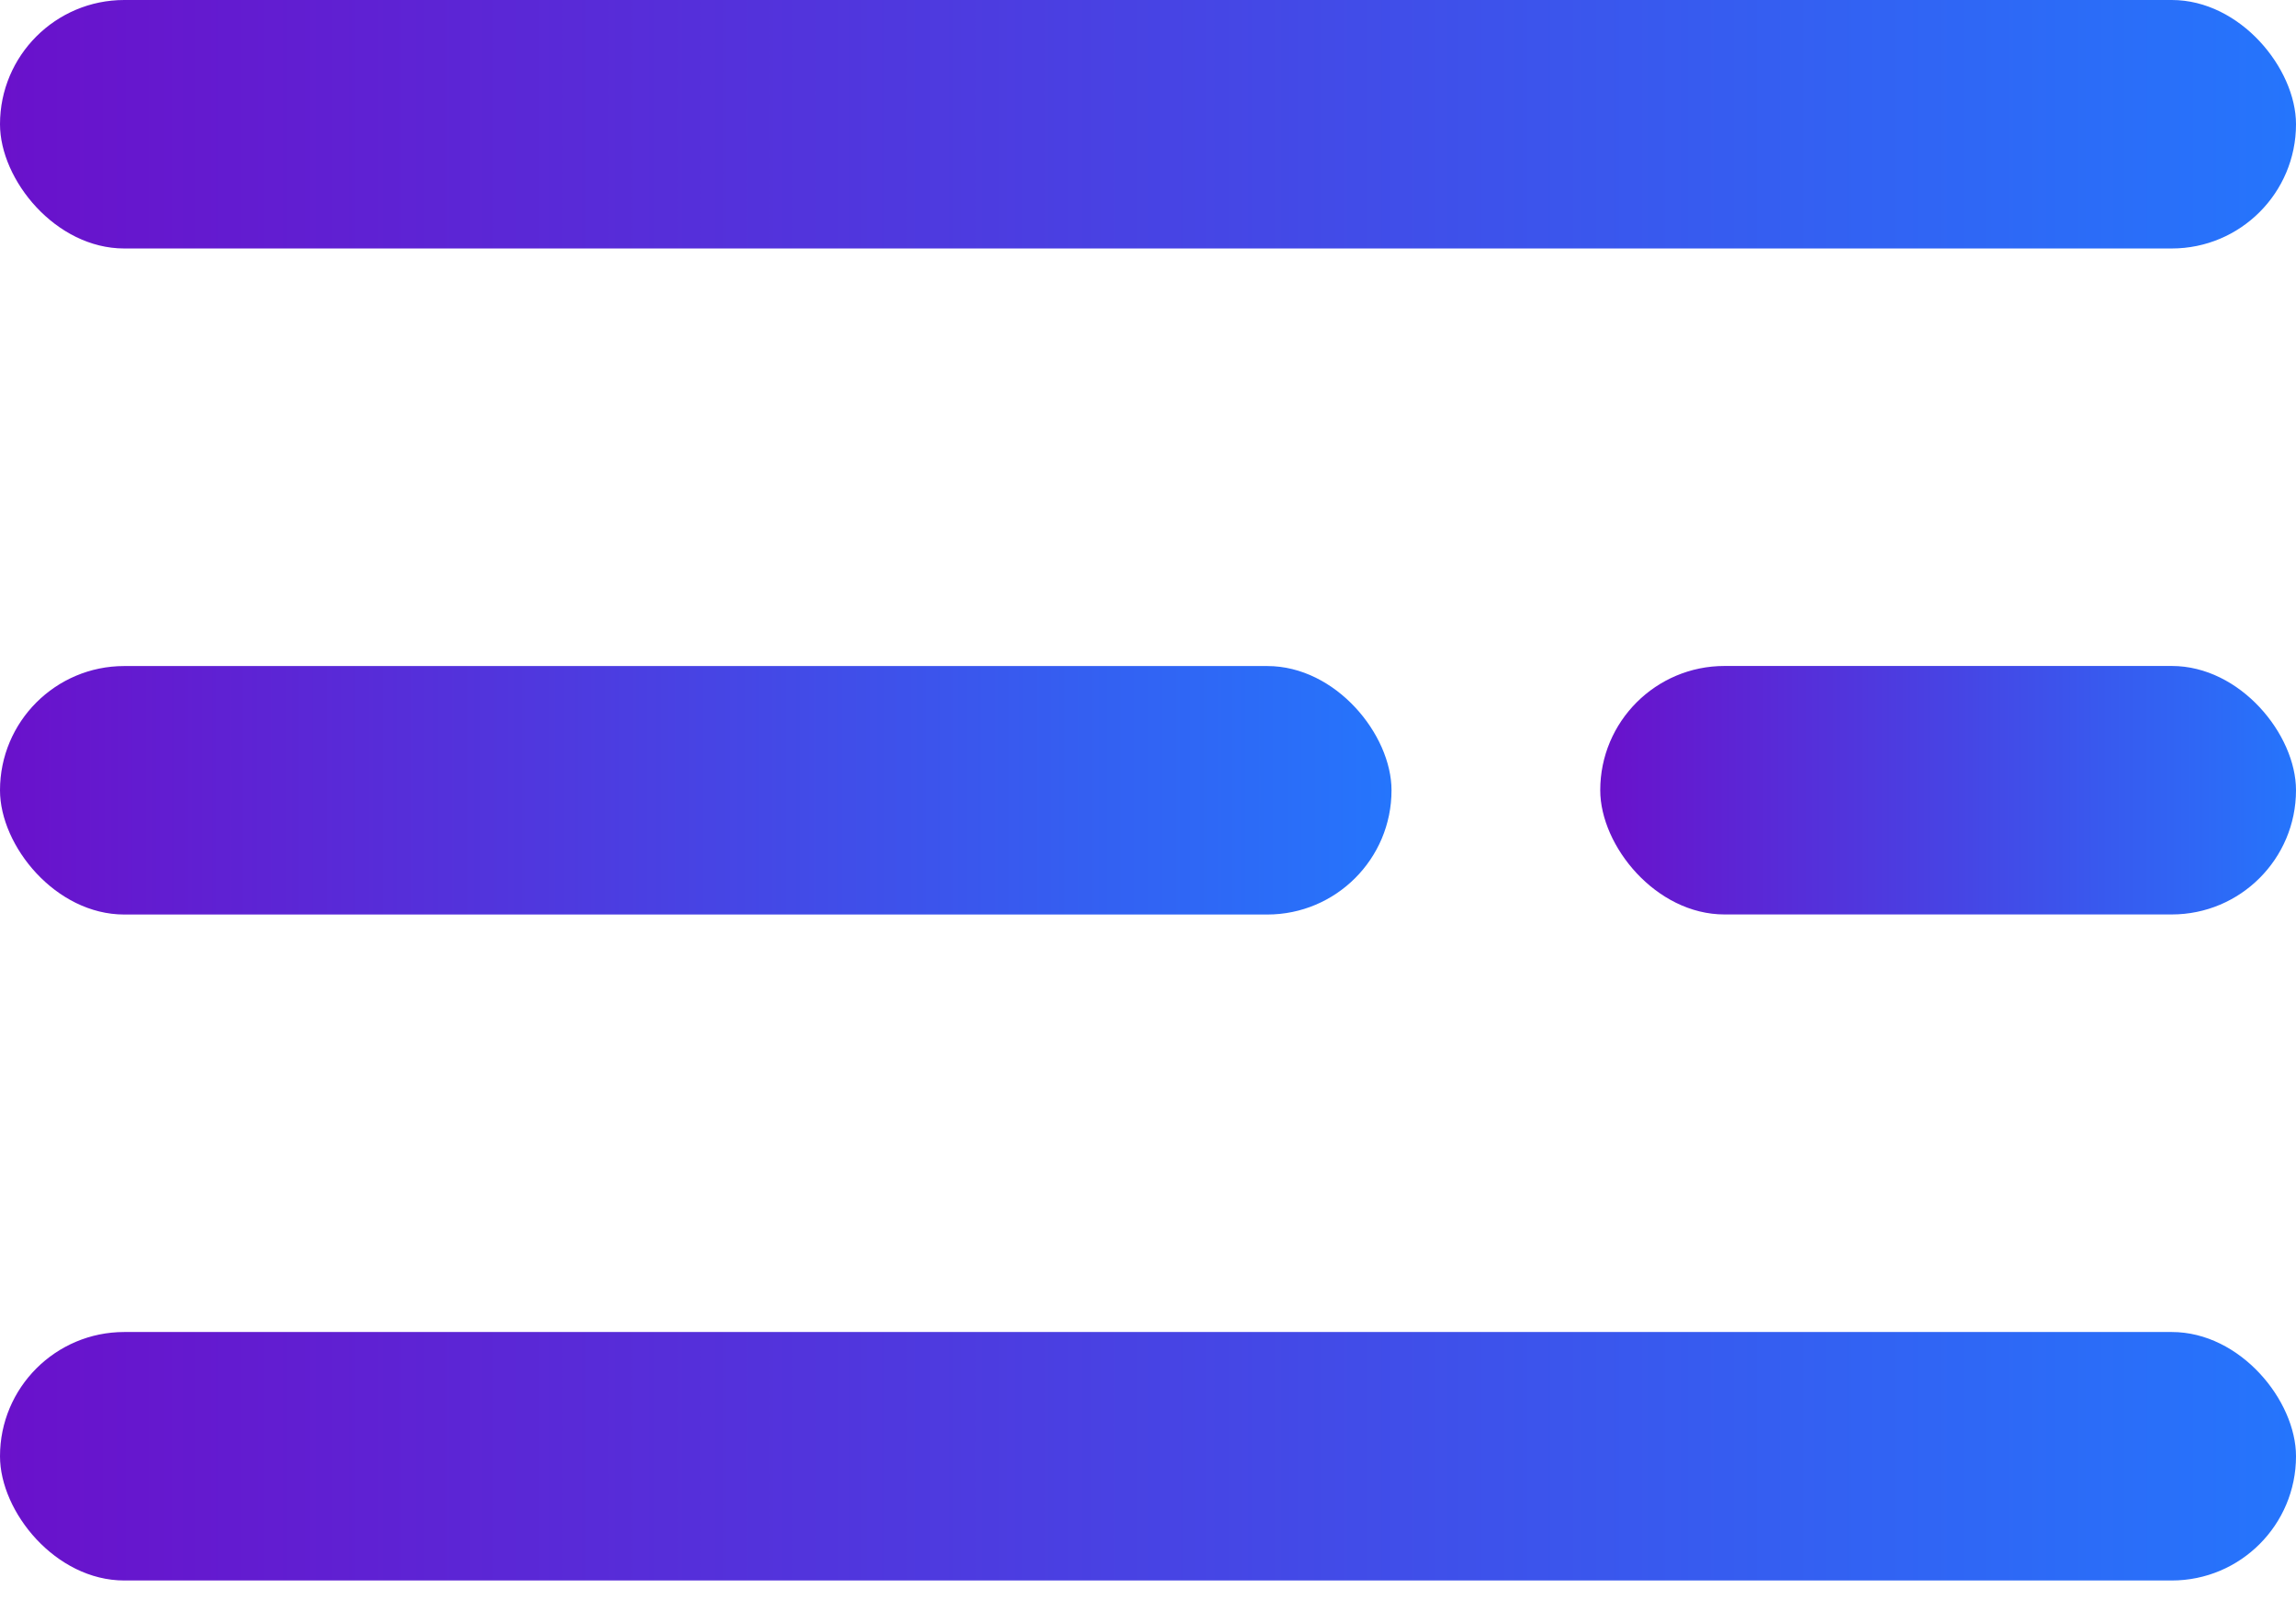
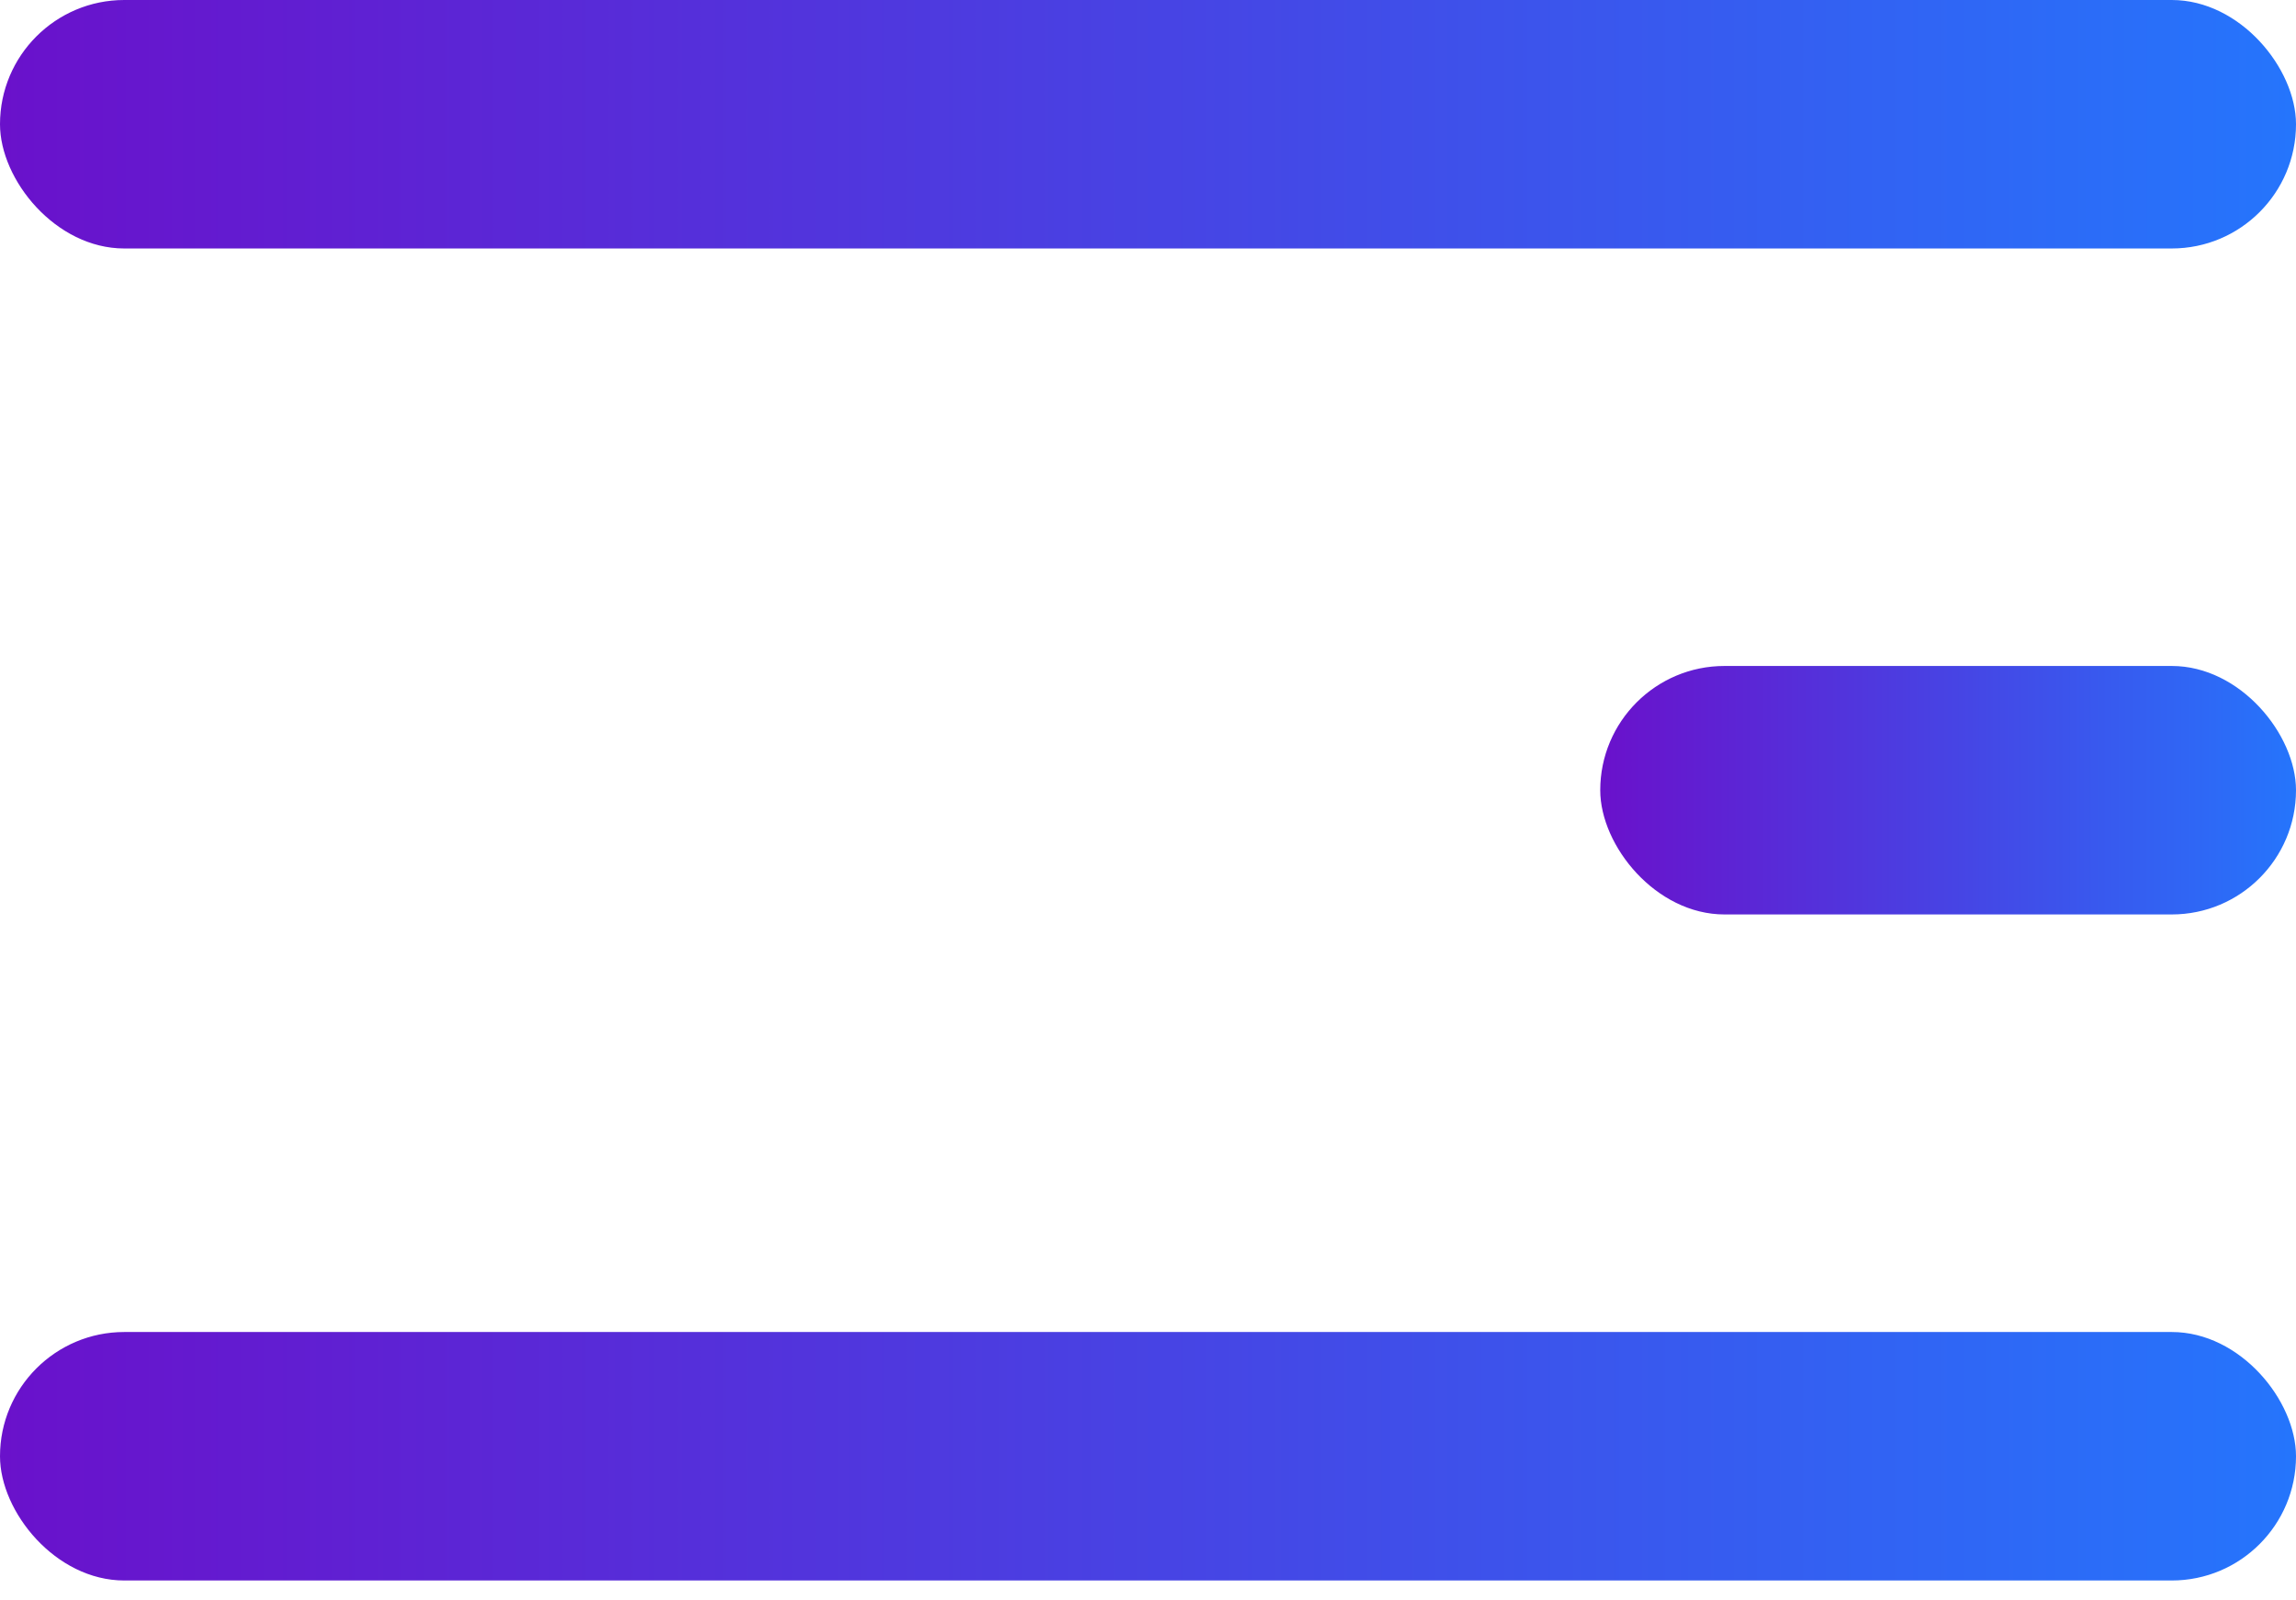
<svg xmlns="http://www.w3.org/2000/svg" width="33" height="23" viewBox="0 0 33 23" fill="none">
  <rect y="19.143" width="33" height="3.571" rx="1.786" fill="url(#paint0_linear_26_4057)" />
  <rect x="23" y="9.571" width="10" height="3.571" rx="1.786" fill="url(#paint1_linear_26_4057)" />
-   <rect y="9.572" width="20" height="3.571" rx="1.786" fill="url(#paint2_linear_26_4057)" />
  <rect width="33" height="3.571" rx="1.786" fill="url(#paint3_linear_26_4057)" />
  <defs>
    <linearGradient id="paint0_linear_26_4057" x1="0" y1="20.928" x2="33" y2="20.928" gradientUnits="userSpaceOnUse">
      <stop stop-color="#6A11CB" />
      <stop offset="1" stop-color="#2575FC" />
    </linearGradient>
    <linearGradient id="paint1_linear_26_4057" x1="23" y1="11.357" x2="33" y2="11.357" gradientUnits="userSpaceOnUse">
      <stop stop-color="#6A11CB" />
      <stop offset="1" stop-color="#2575FC" />
    </linearGradient>
    <linearGradient id="paint2_linear_26_4057" x1="0" y1="11.357" x2="20" y2="11.357" gradientUnits="userSpaceOnUse">
      <stop stop-color="#6A11CB" />
      <stop offset="1" stop-color="#2575FC" />
    </linearGradient>
    <linearGradient id="paint3_linear_26_4057" x1="0" y1="1.786" x2="33" y2="1.786" gradientUnits="userSpaceOnUse">
      <stop stop-color="#6A11CB" />
      <stop offset="1" stop-color="#2575FC" />
    </linearGradient>
  </defs>
</svg>